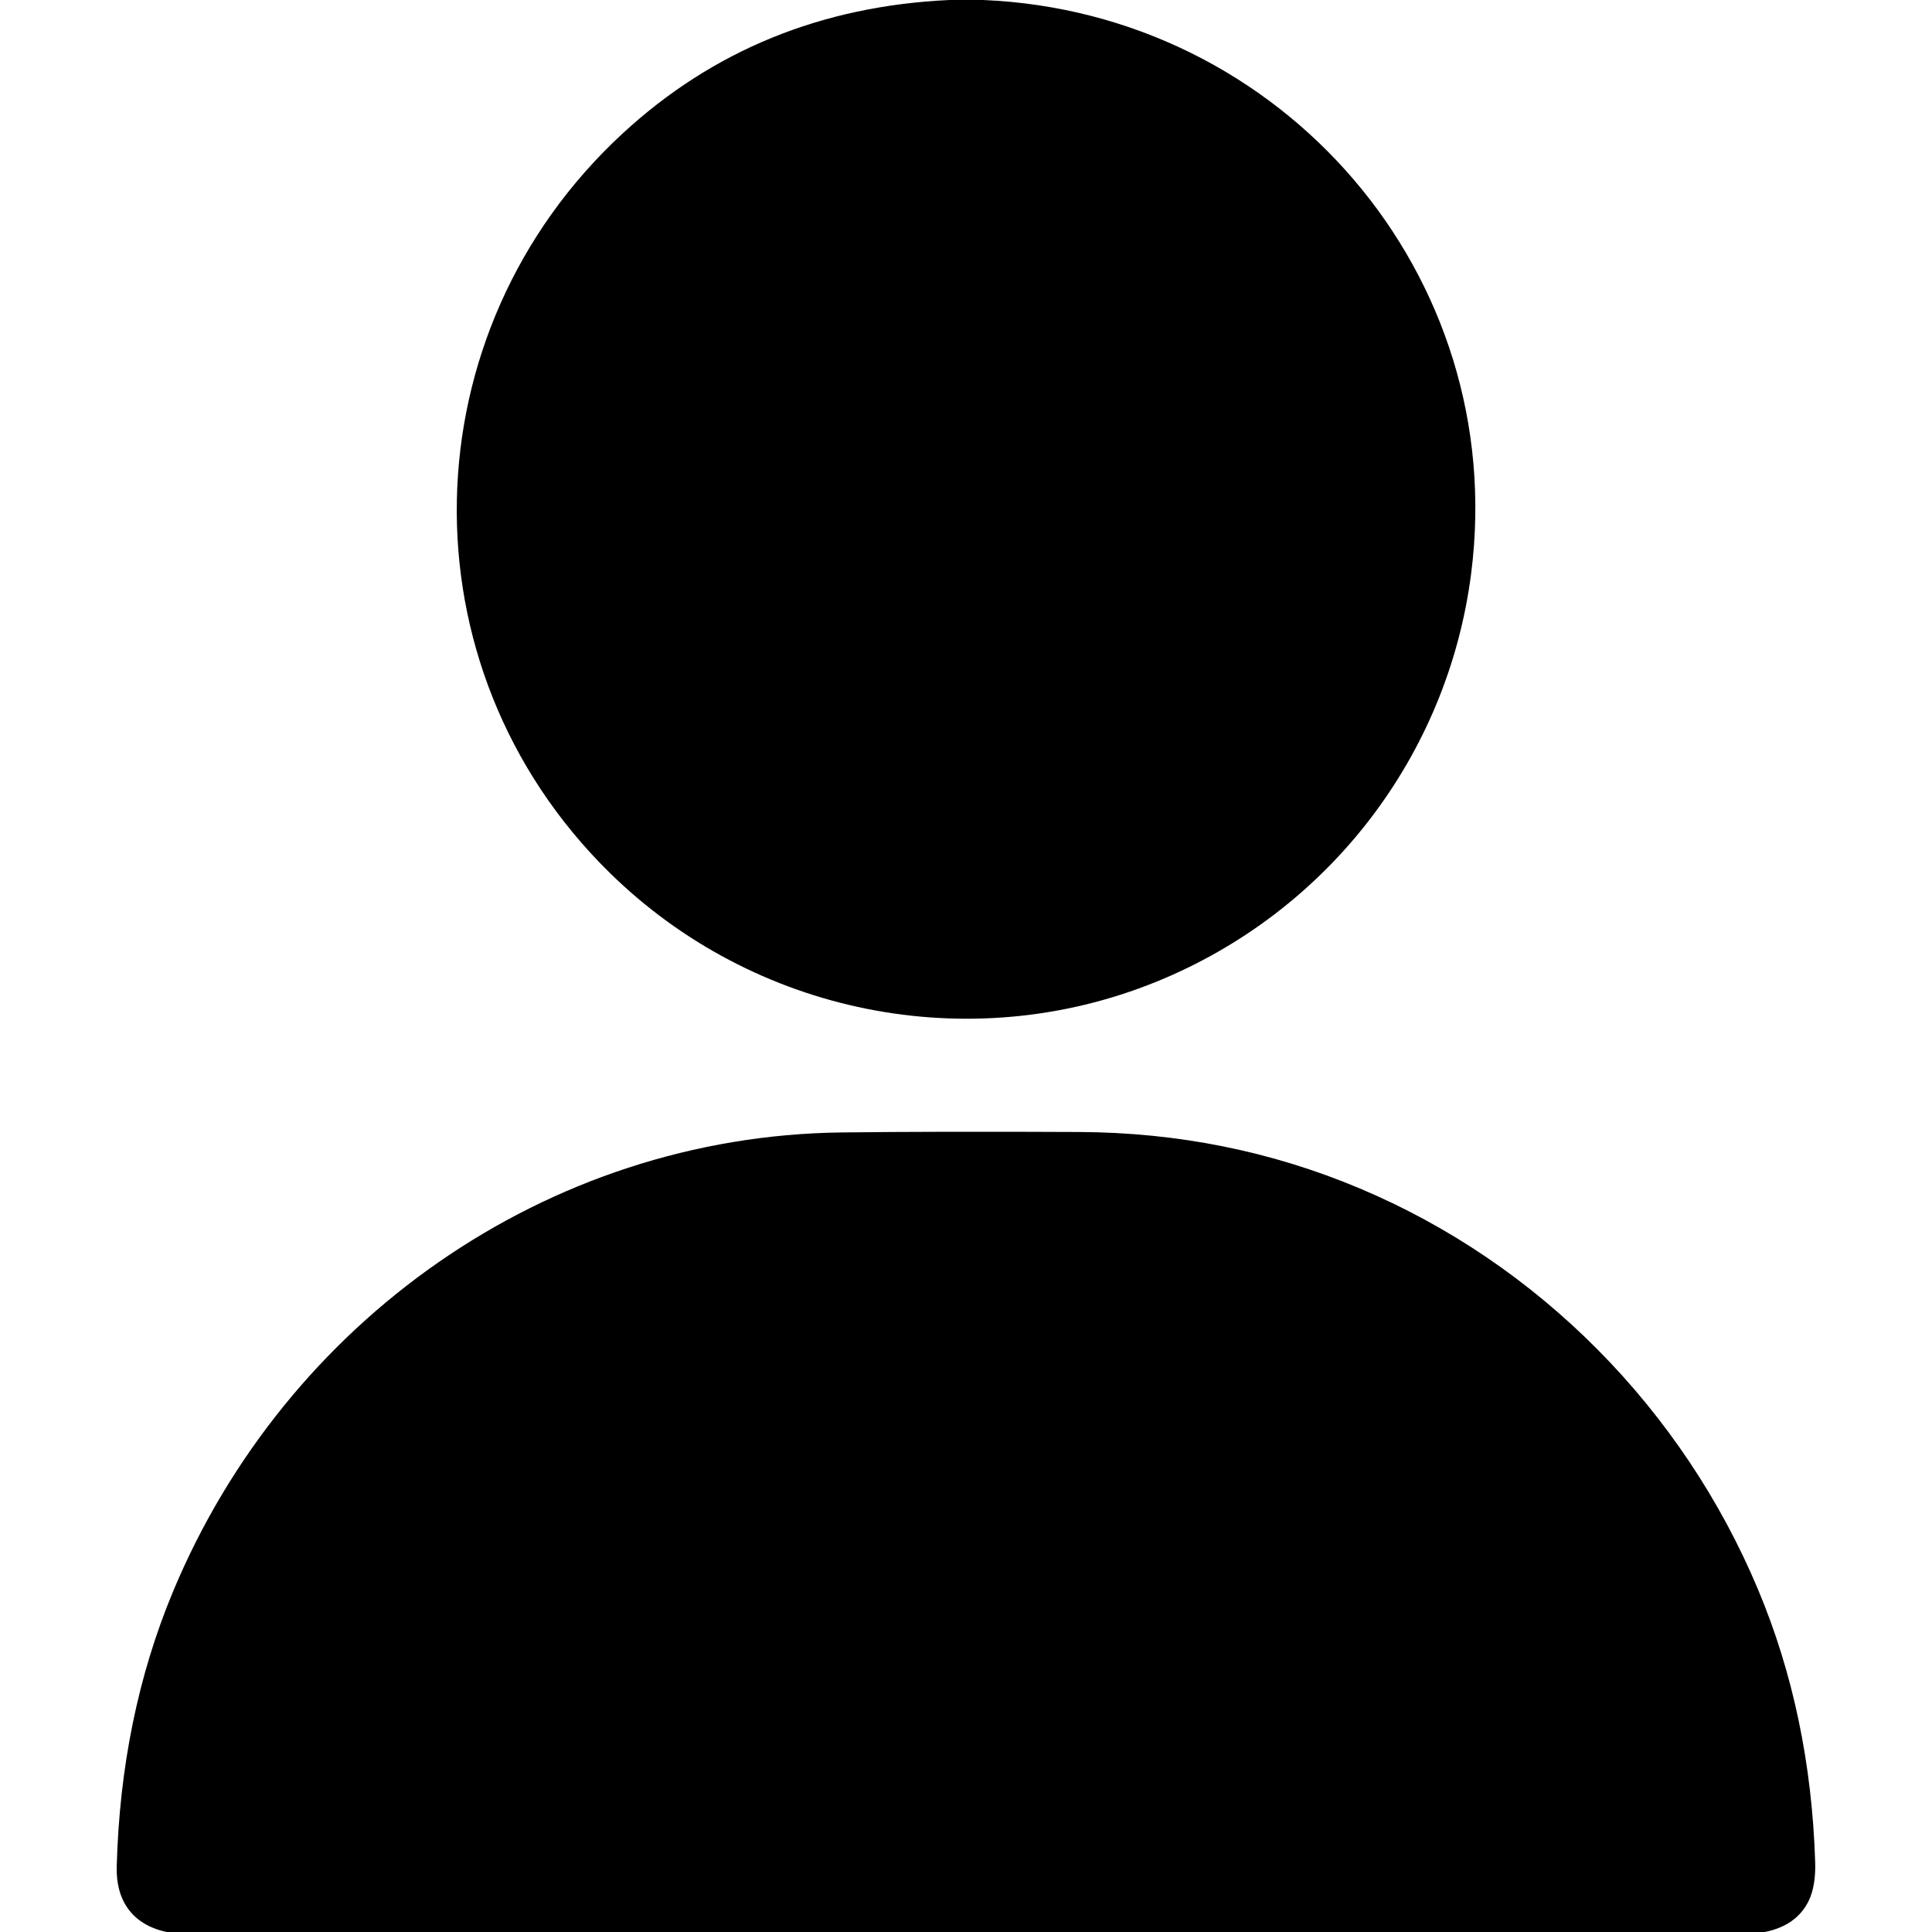
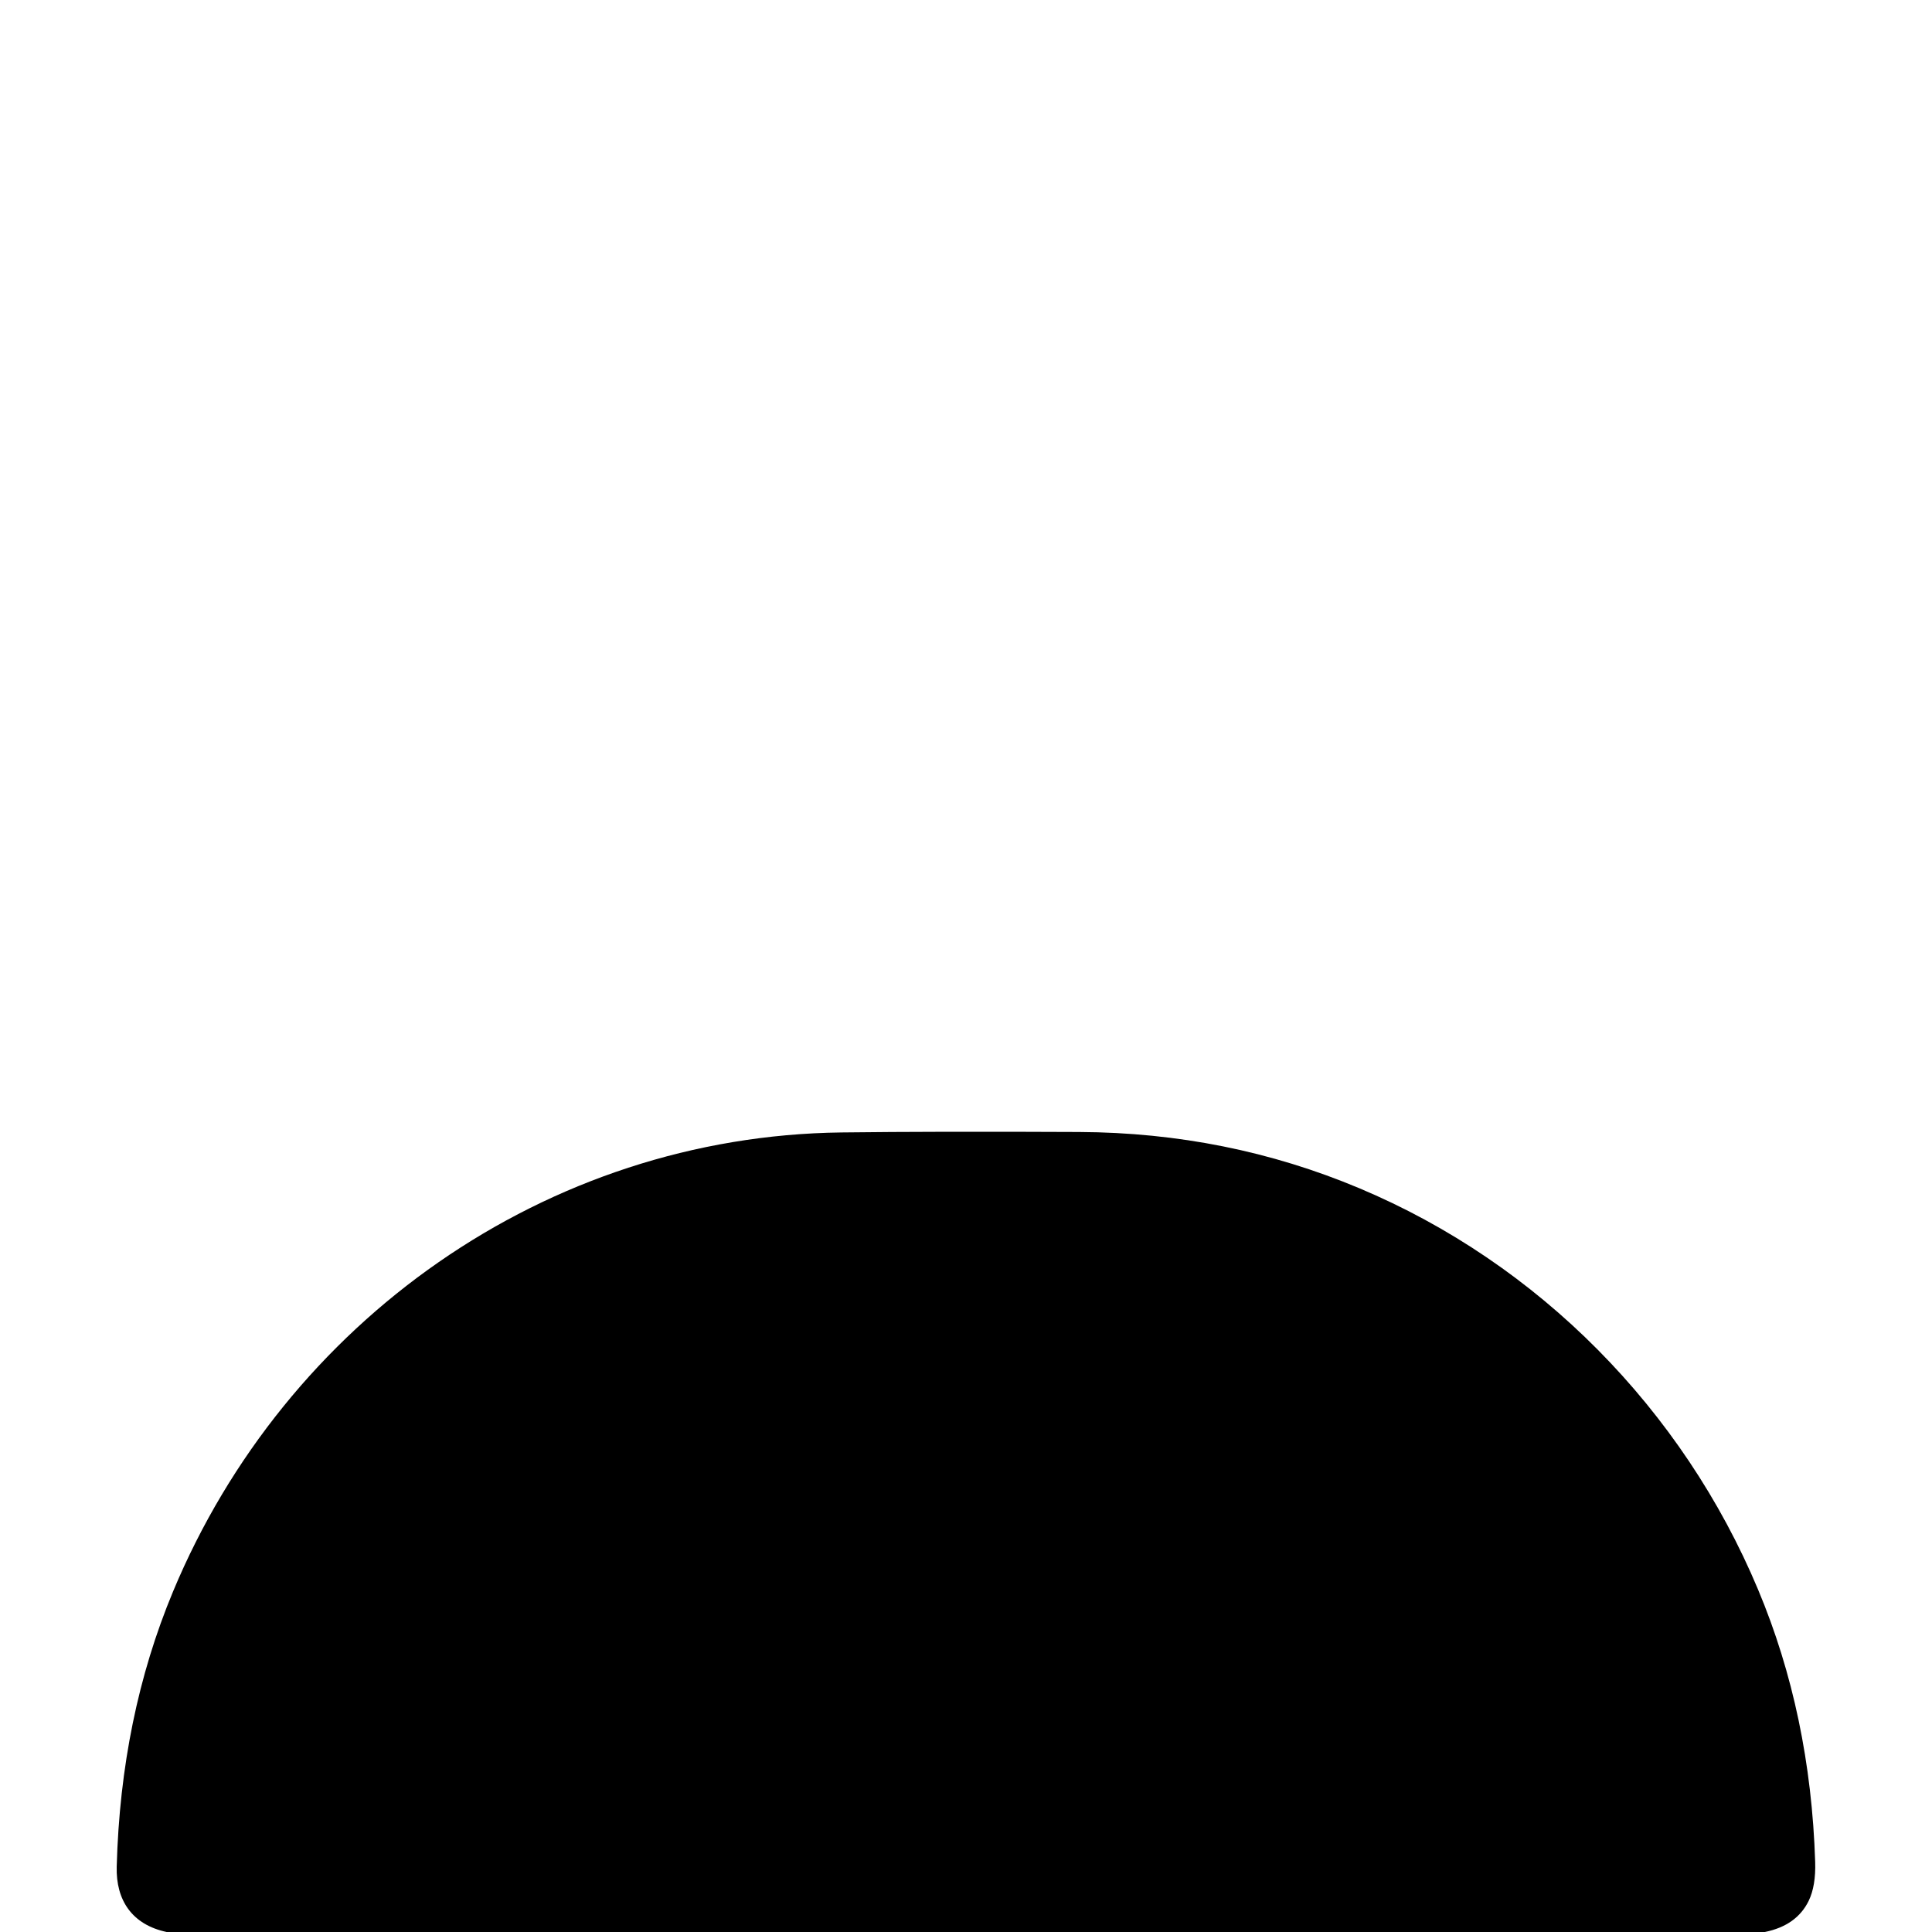
<svg xmlns="http://www.w3.org/2000/svg" viewBox="0.00 0.00 512.00 512.00" version="1.1">
-   <path d="M 251.59 0.00   L 260.56 0.00   C 339.74 3.34 399.96 72.77 389.88 151.90   C 383.70 200.48 351.80 241.74 306.47 260.16   C 256.79 280.34 199.72 268.77 161.56 231.28   C 105.89 176.58 108.10 87.85 165.06 35.32   Q 200.81 2.35 251.59 0.00   Z" fill="#000000" />
  <path d="M 467.71 512.00   L 44.16 512.00   C 35.03 510.06 30.69 503.61 30.93 494.68   Q 31.99 455.06 45.85 421.79   C 75.68 350.19 144.81 301.06 222.99 300.11   Q 247.75 299.81 286.03 299.99   Q 325.19 300.18 360.20 314.88   C 407.80 334.86 445.92 373.55 465.92 421.28   Q 479.80 454.37 481.04 493.43   Q 481.24 499.76 479.33 503.72   Q 476.15 510.28 467.71 512.00   Z" fill="#000000" />
</svg>